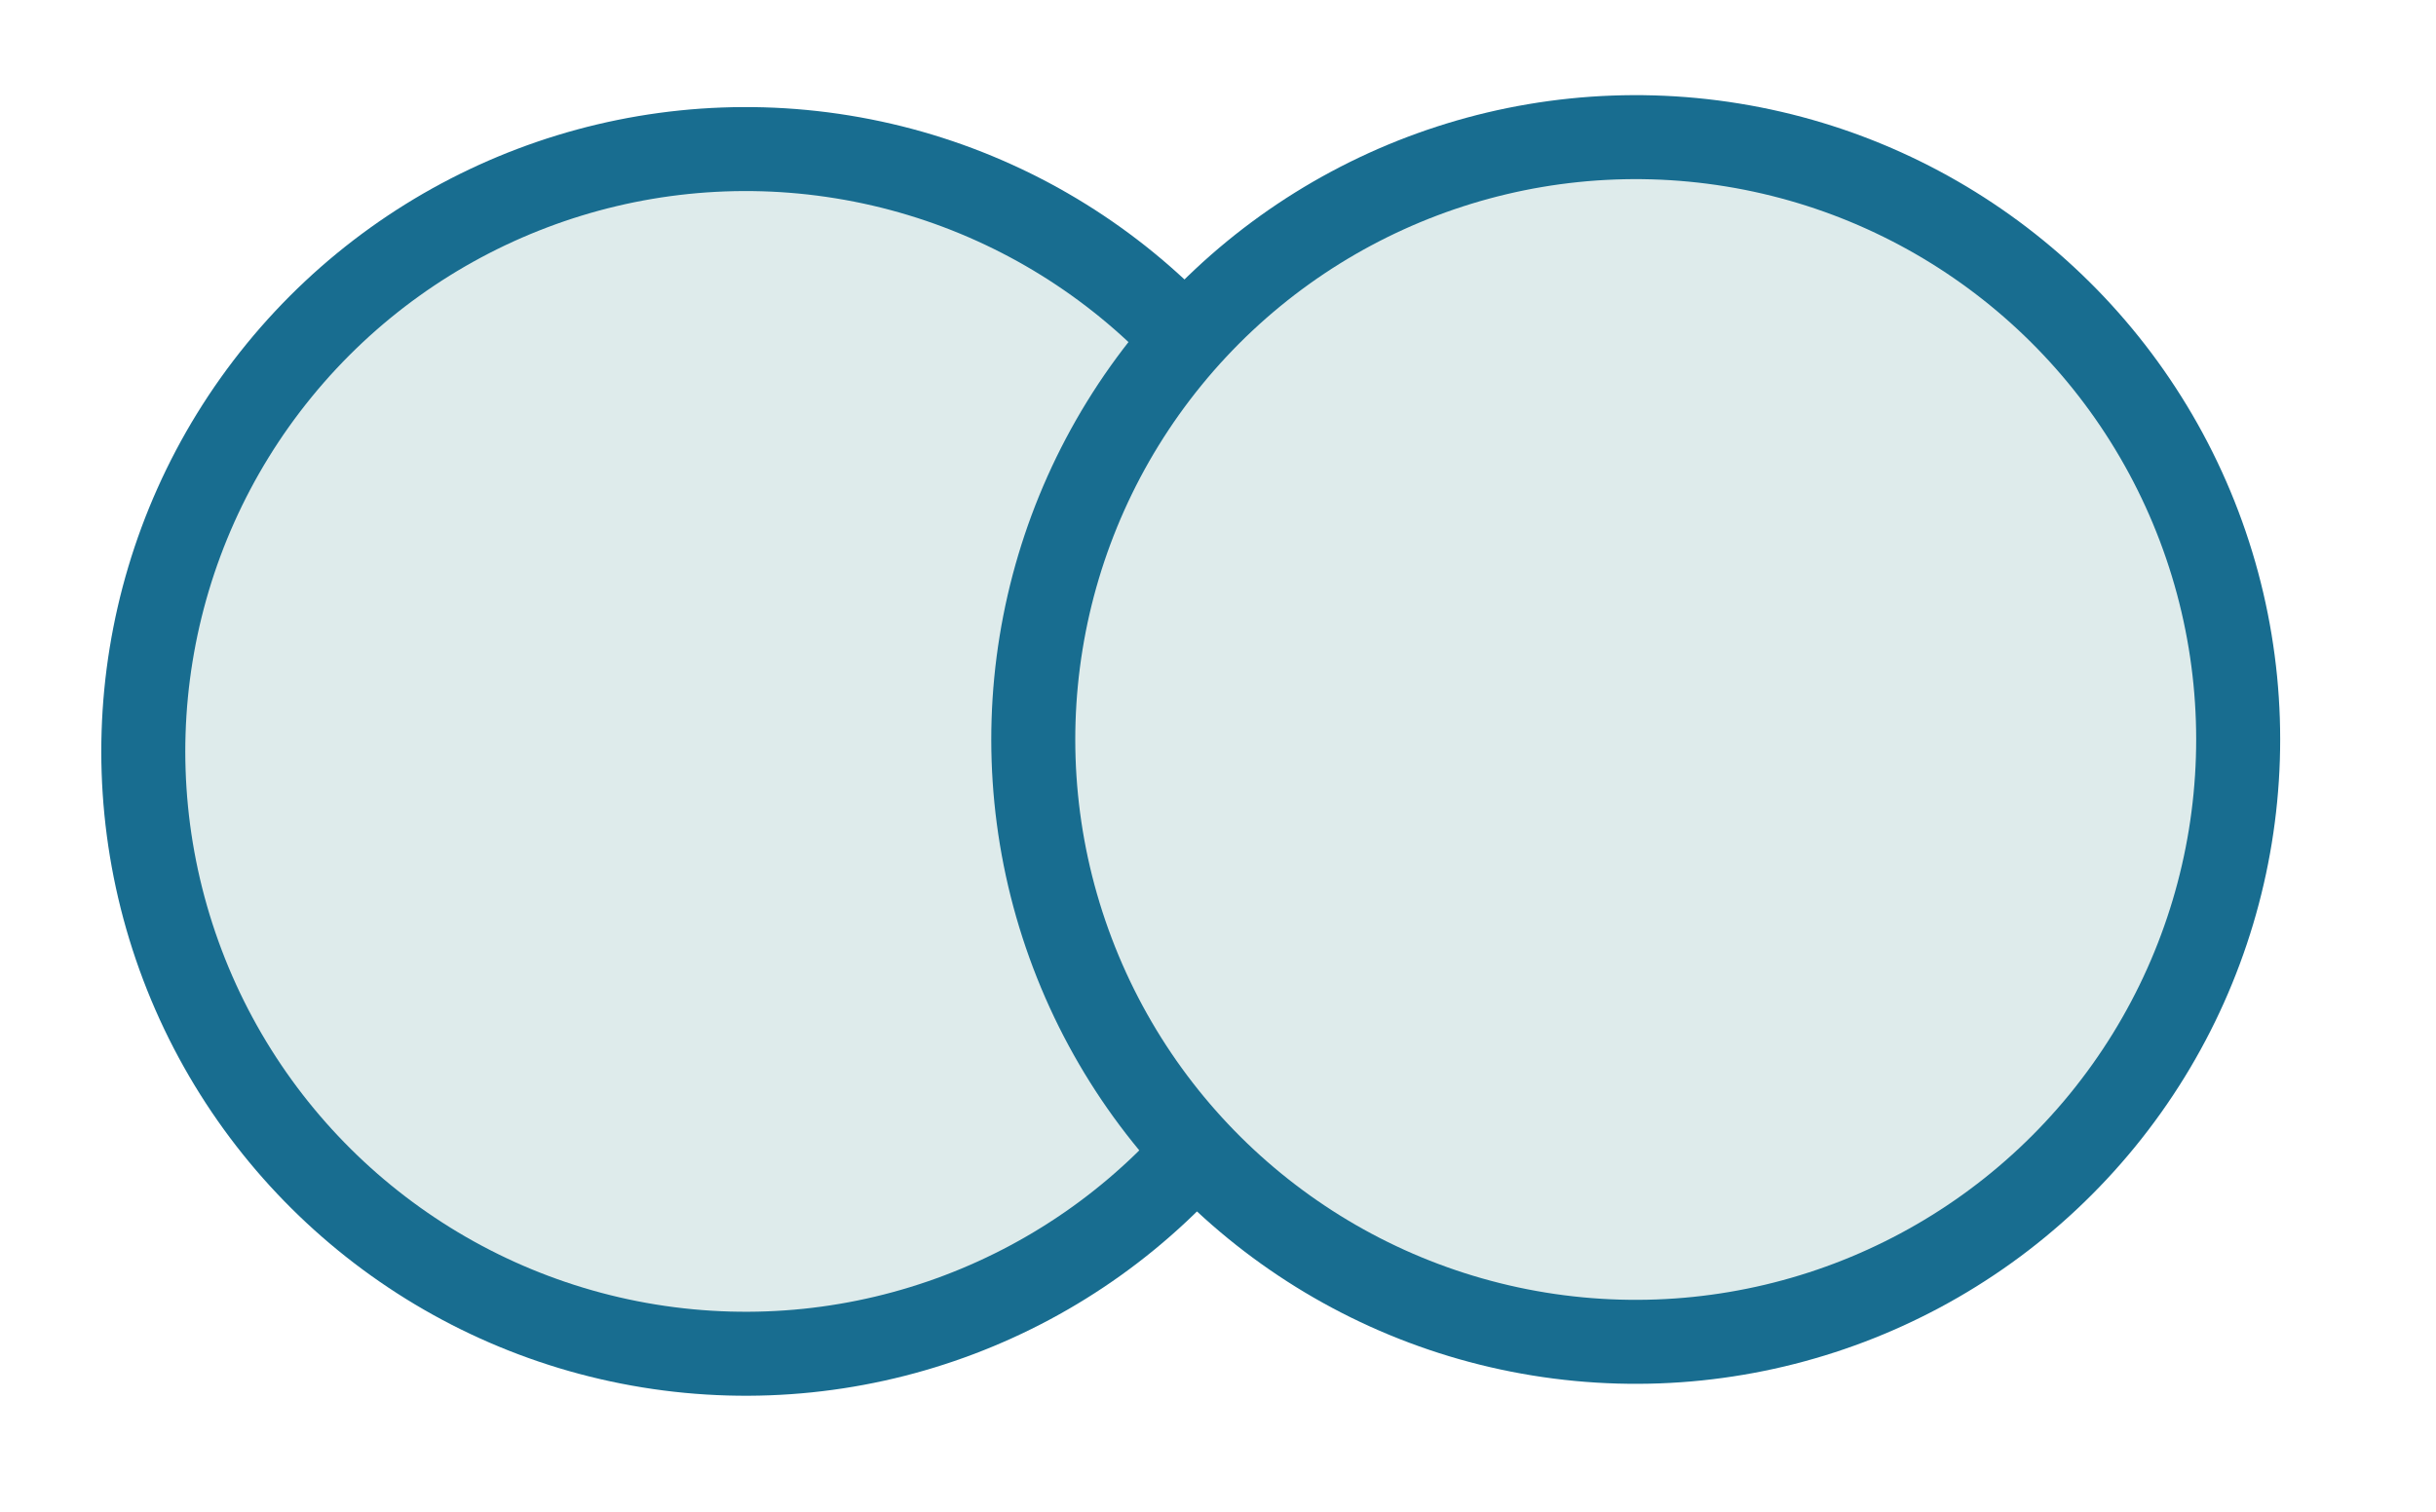
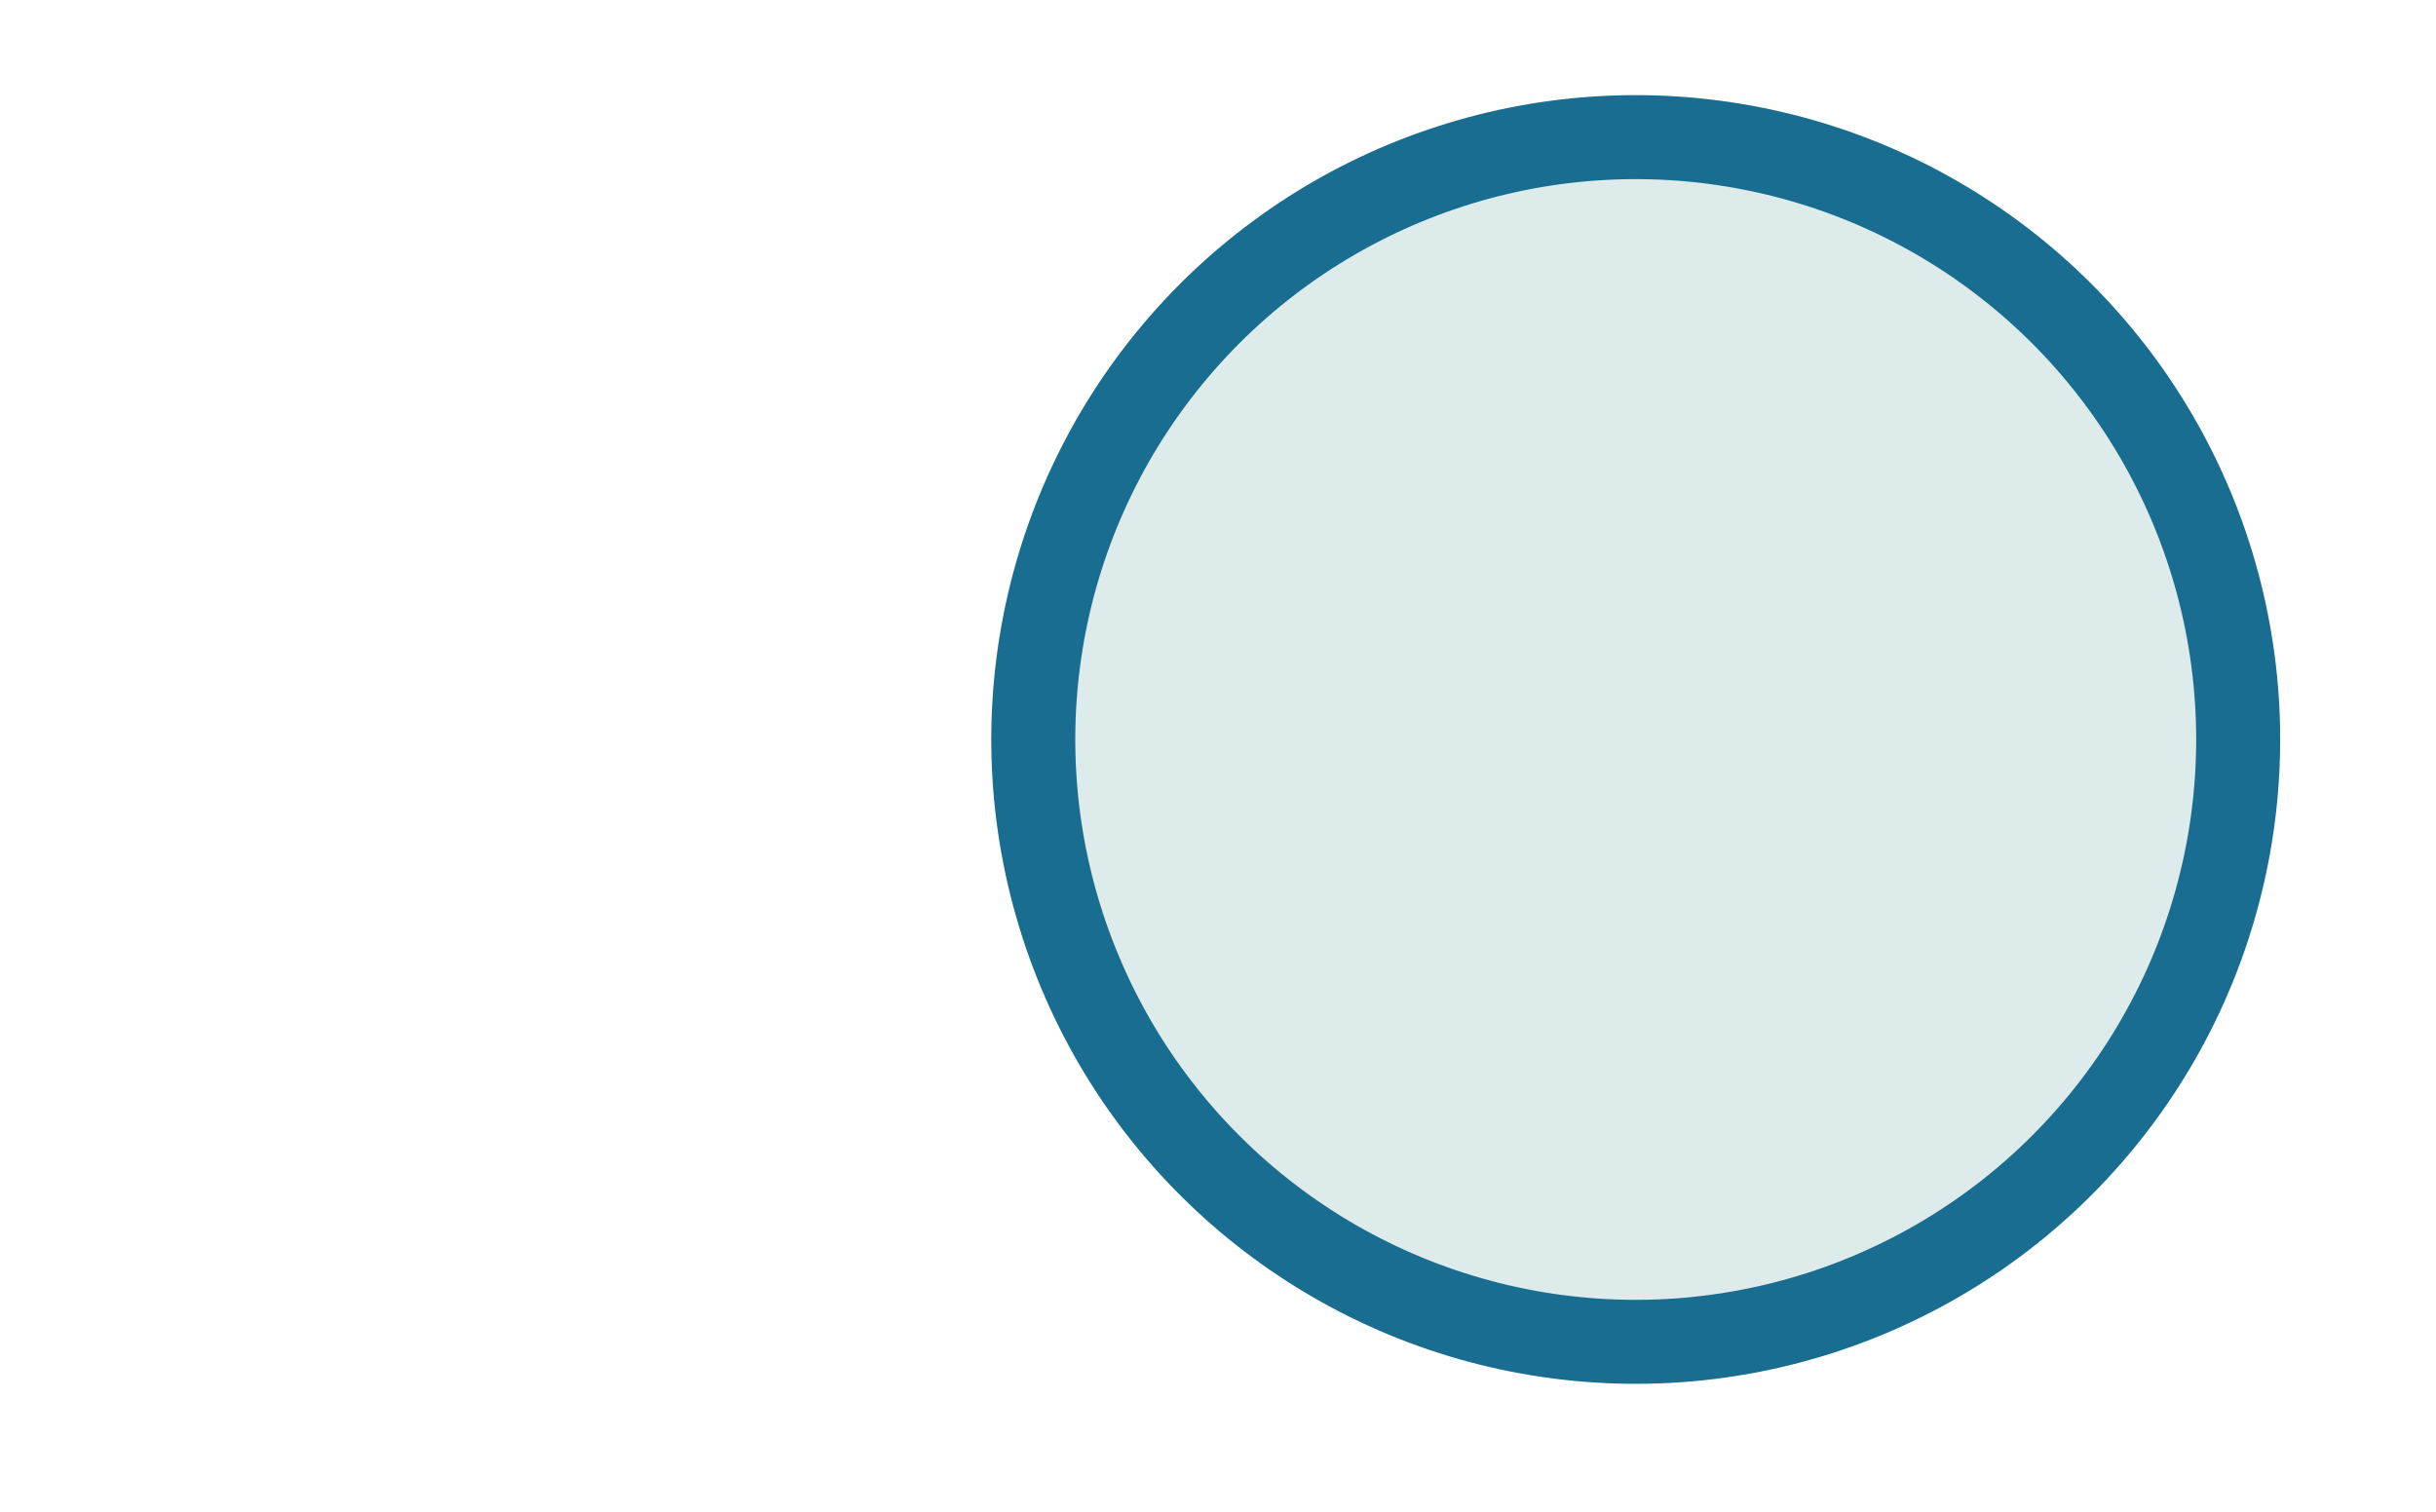
<svg xmlns="http://www.w3.org/2000/svg" width="29" height="18" viewBox="0 0 29 18" fill="none">
-   <circle cx="8.878" cy="8.947" r="7.172" transform="rotate(99.239 8.878 8.947)" fill="#DEEBEB" stroke="#186D90" />
  <circle cx="19.473" cy="8.805" r="7.172" transform="rotate(99.239 19.473 8.805)" fill="#DEEBEB" stroke="#186D90" />
</svg>